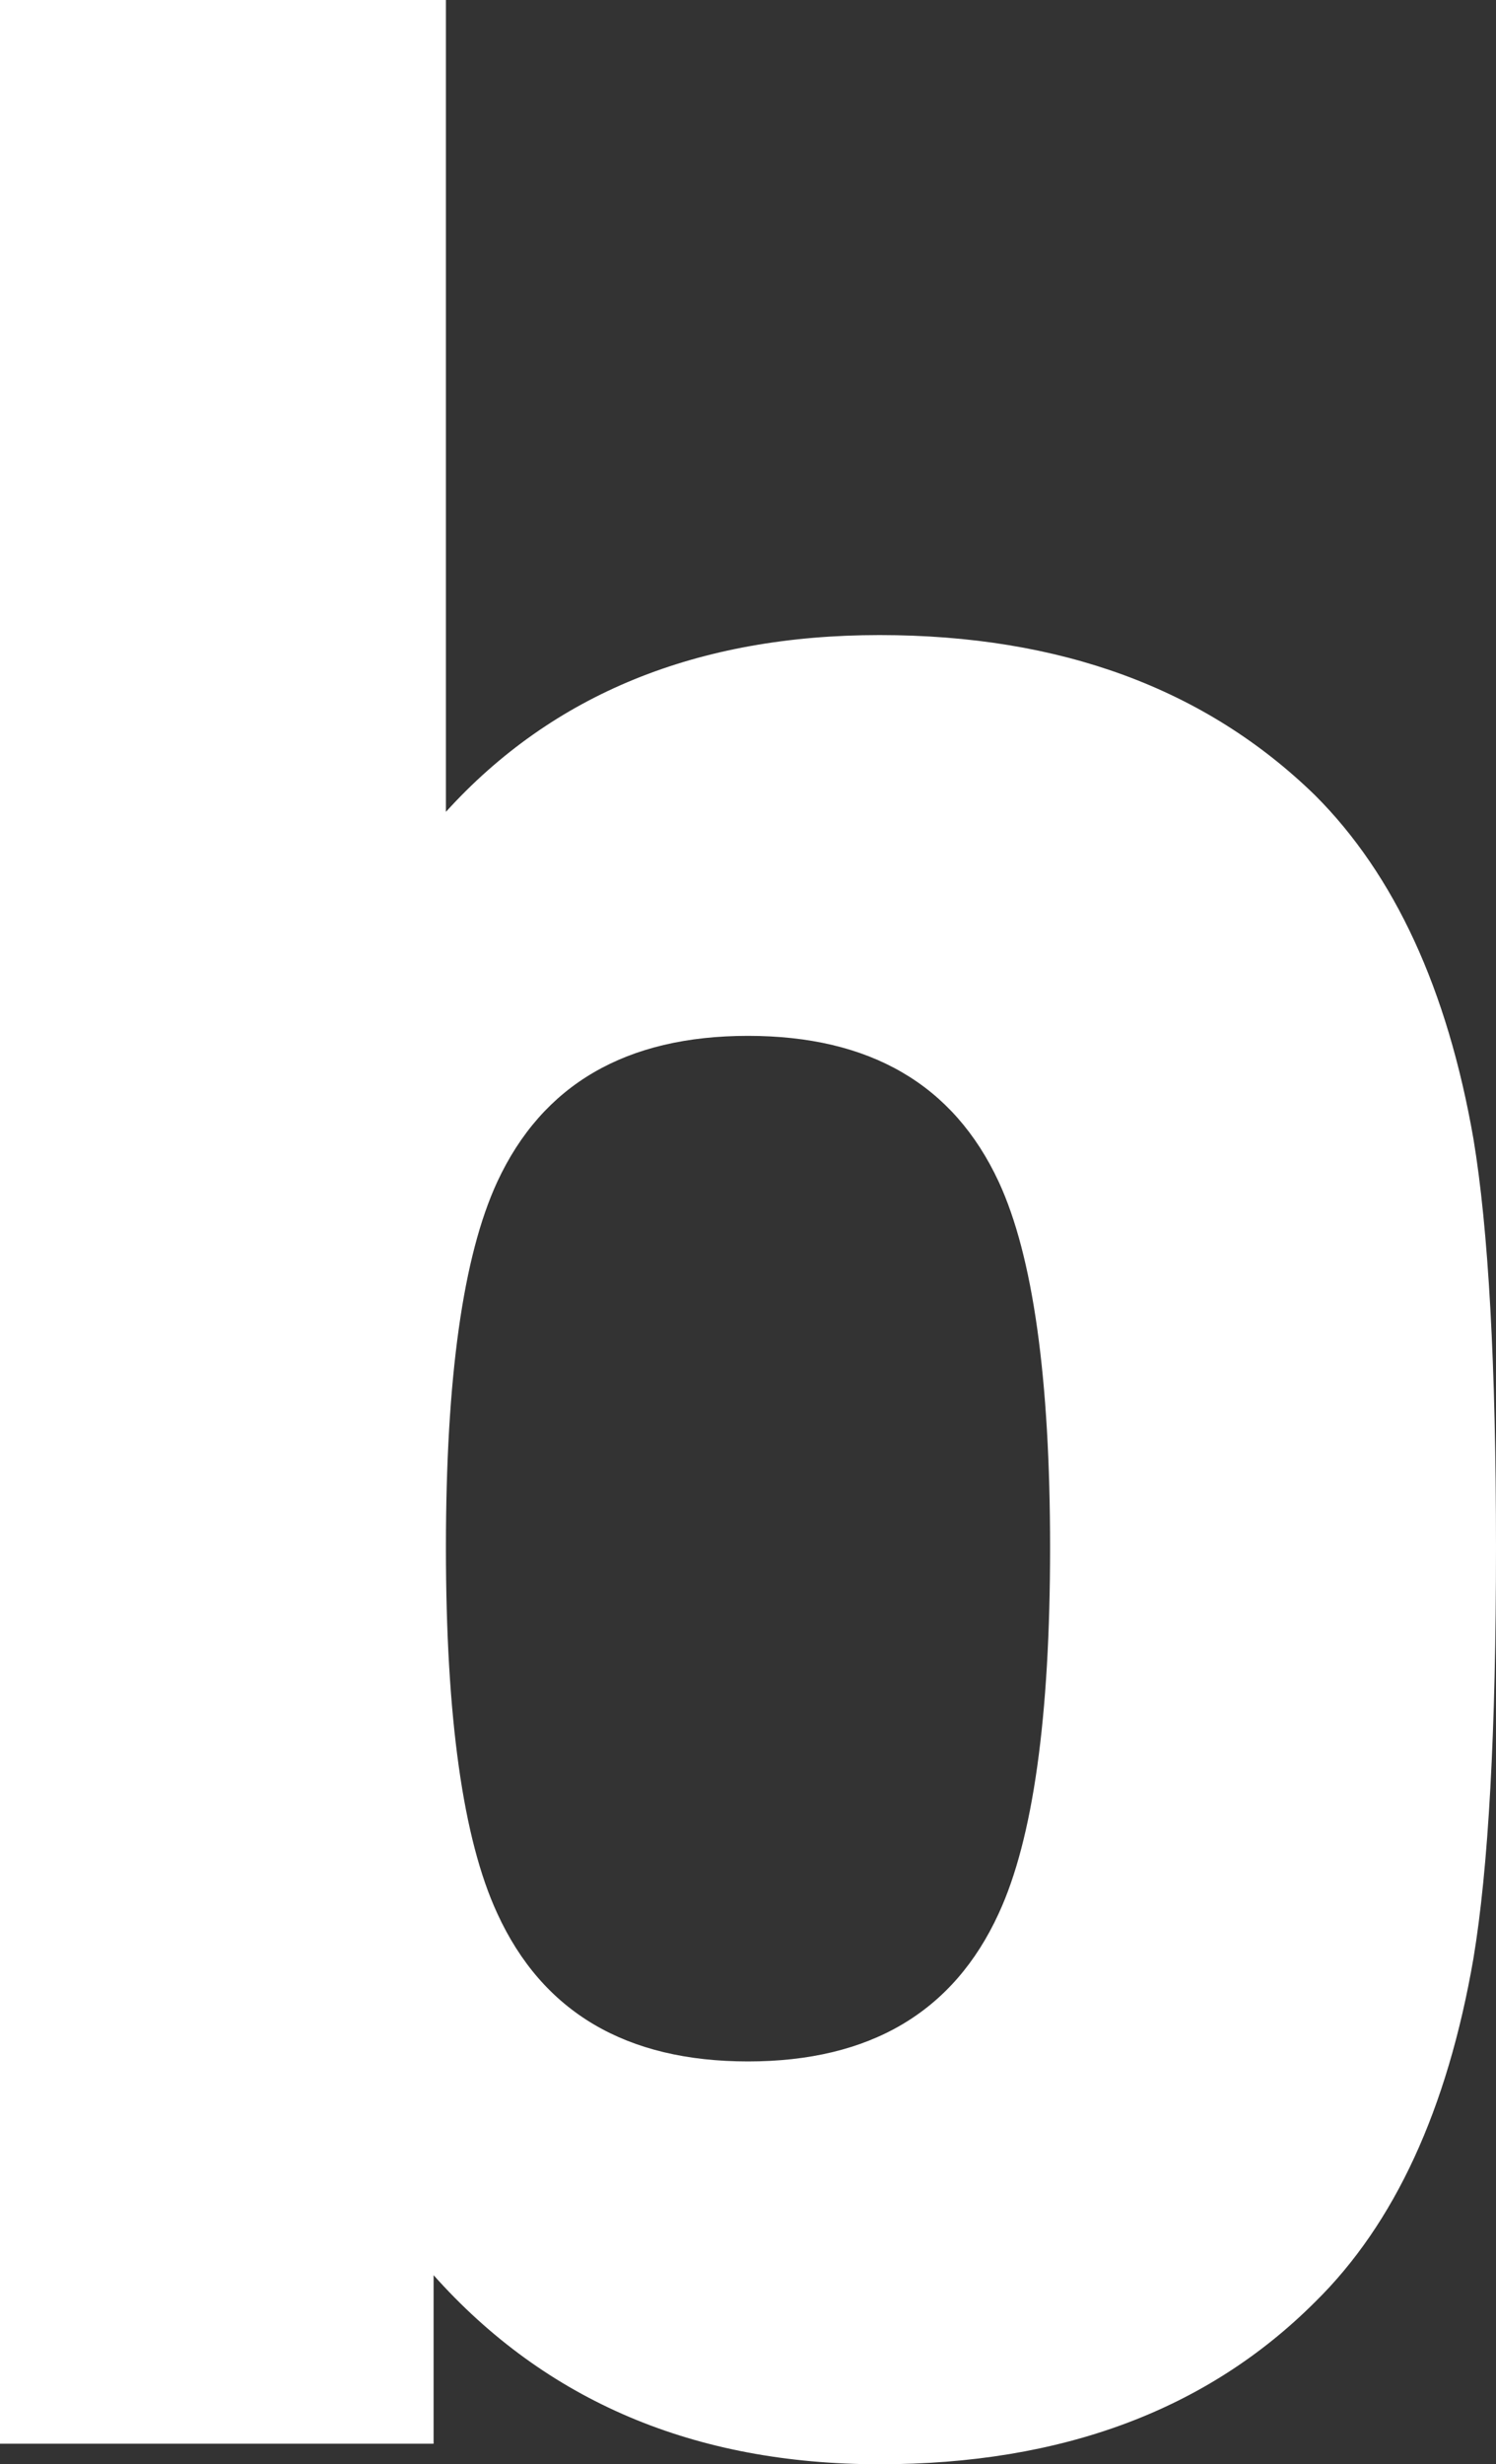
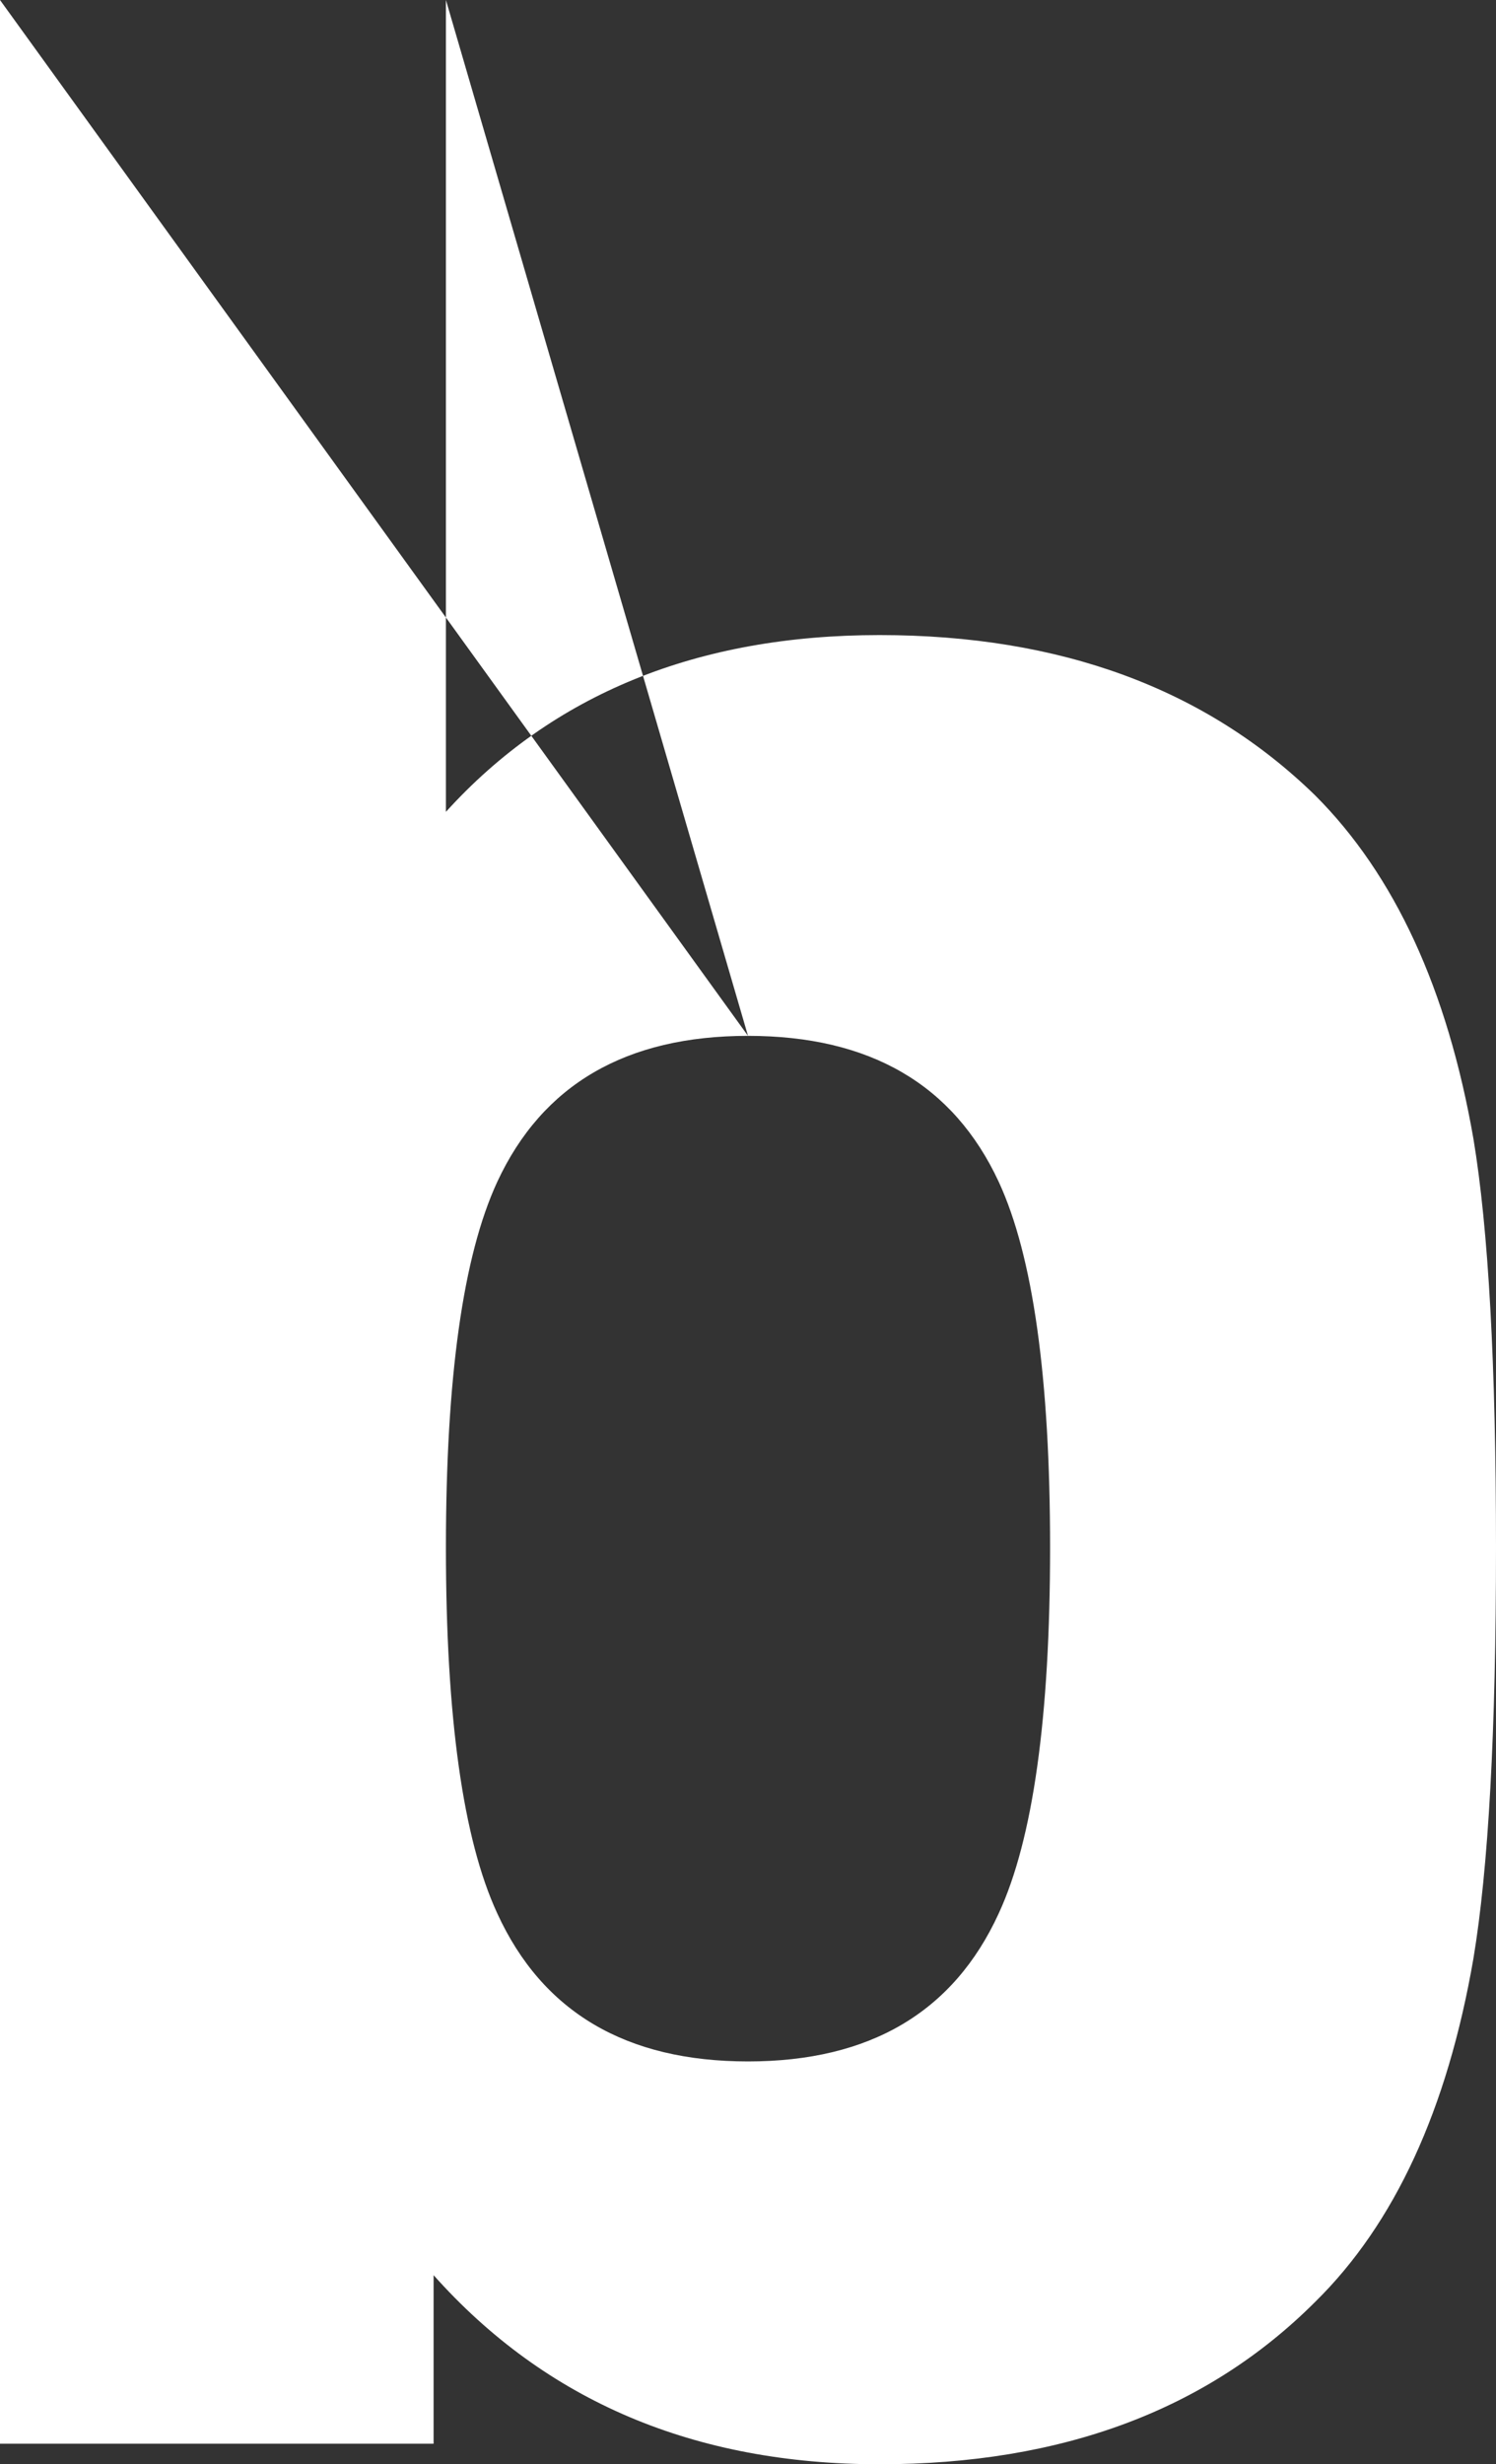
<svg xmlns="http://www.w3.org/2000/svg" height="59.95px" width="36.4px">
  <rect width="100%" height="100%" fill="#333333" stroke="none" />
  <g transform="matrix(1.0, 0.0, 0.0, 1.0, 18.2, 29.95)">
-     <path d="M0.0 -4.75 Q-4.45 -4.75 -6.1 -1.2 -7.35 1.5 -7.35 7.7 -7.35 13.9 -6.1 16.6 -4.45 20.2 0.0 20.2 4.45 20.2 6.1 16.6 7.35 13.9 7.35 7.7 7.35 1.5 6.1 -1.2 4.45 -4.75 0.0 -4.75 M-18.2 -29.95 L-7.35 -29.95 -7.35 -10.2 Q-3.45 -14.5 3.2 -14.5 9.8 -14.5 13.8 -10.6 16.7 -7.7 17.65 -2.25 18.2 1.05 18.2 7.7 18.2 14.4 17.65 17.7 16.7 23.2 13.8 26.05 9.85 30.0 3.2 30.0 -3.55 30.0 -7.65 25.4 L-7.65 29.5 -18.2 29.5 -18.2 -29.95" fill="#ffffff" fill-rule="evenodd" stroke="none" />
+     <path d="M0.0 -4.75 Q-4.45 -4.75 -6.1 -1.2 -7.35 1.5 -7.35 7.7 -7.35 13.9 -6.1 16.6 -4.45 20.2 0.0 20.2 4.45 20.2 6.1 16.6 7.35 13.9 7.35 7.7 7.35 1.5 6.1 -1.2 4.45 -4.75 0.0 -4.75 L-7.35 -29.95 -7.35 -10.2 Q-3.45 -14.5 3.2 -14.5 9.8 -14.5 13.8 -10.6 16.7 -7.7 17.65 -2.25 18.2 1.05 18.2 7.7 18.2 14.4 17.65 17.7 16.7 23.2 13.8 26.05 9.85 30.0 3.2 30.0 -3.55 30.0 -7.65 25.4 L-7.65 29.5 -18.2 29.5 -18.2 -29.95" fill="#ffffff" fill-rule="evenodd" stroke="none" />
  </g>
</svg>